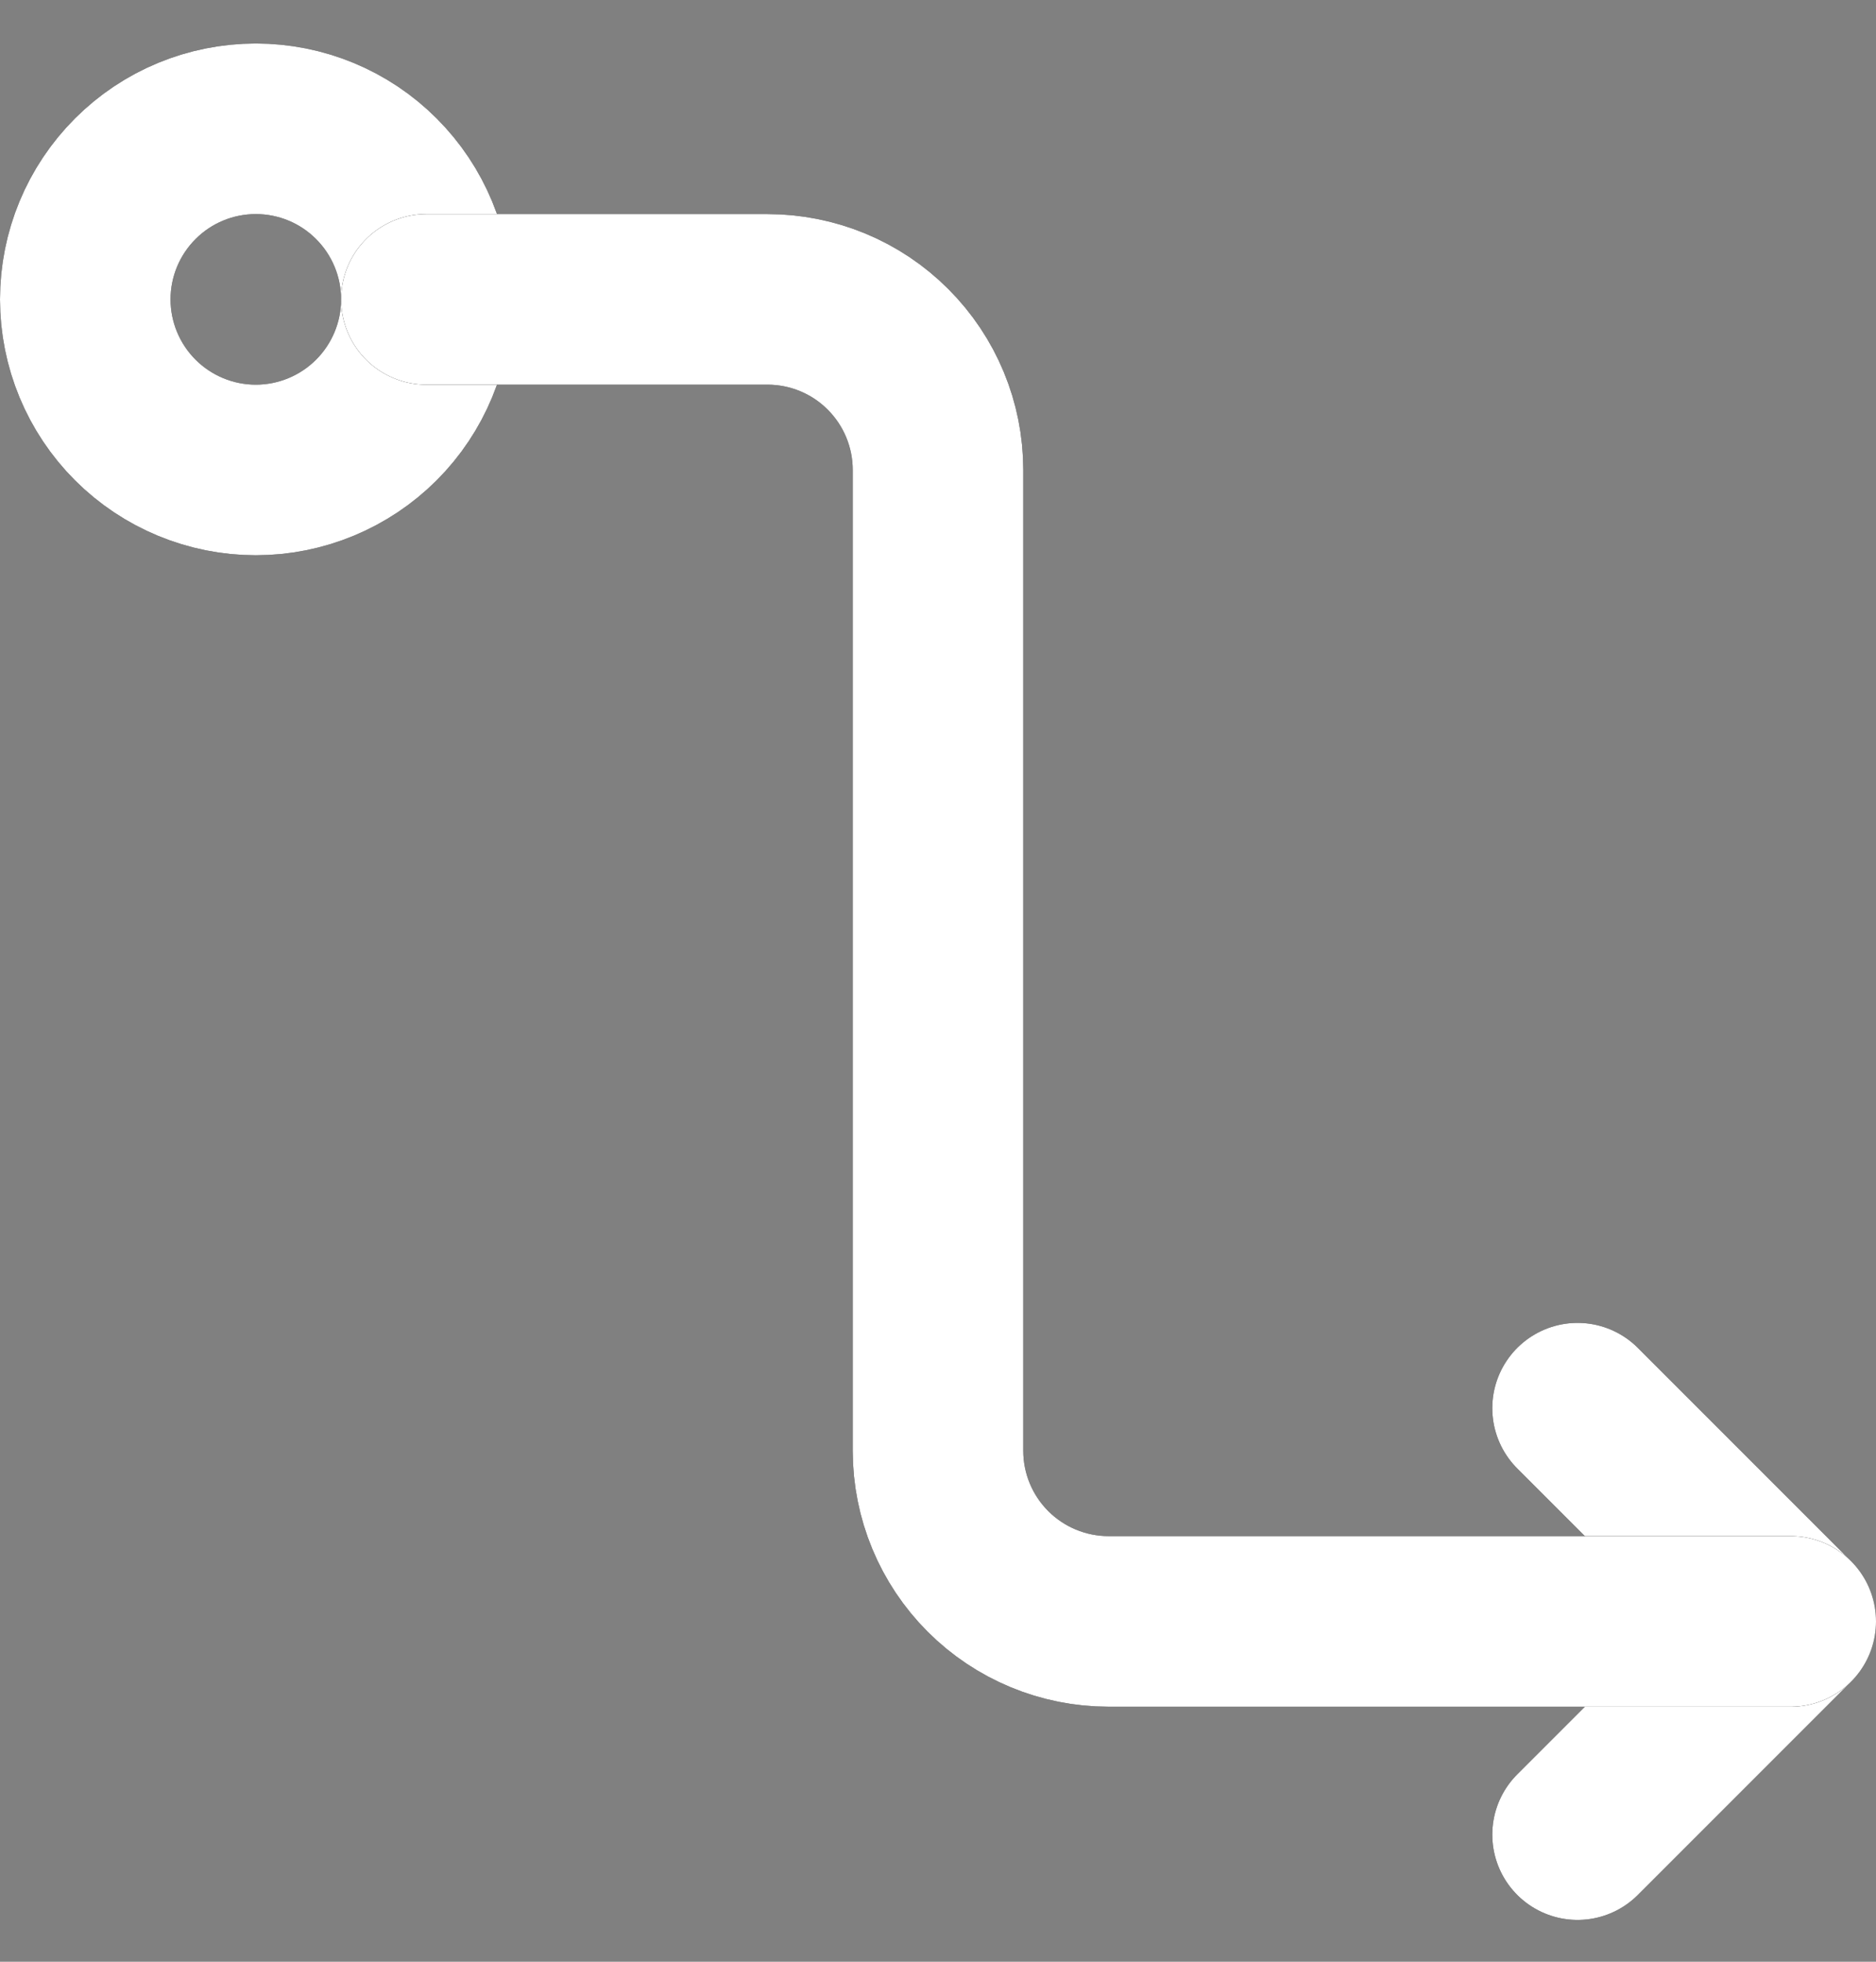
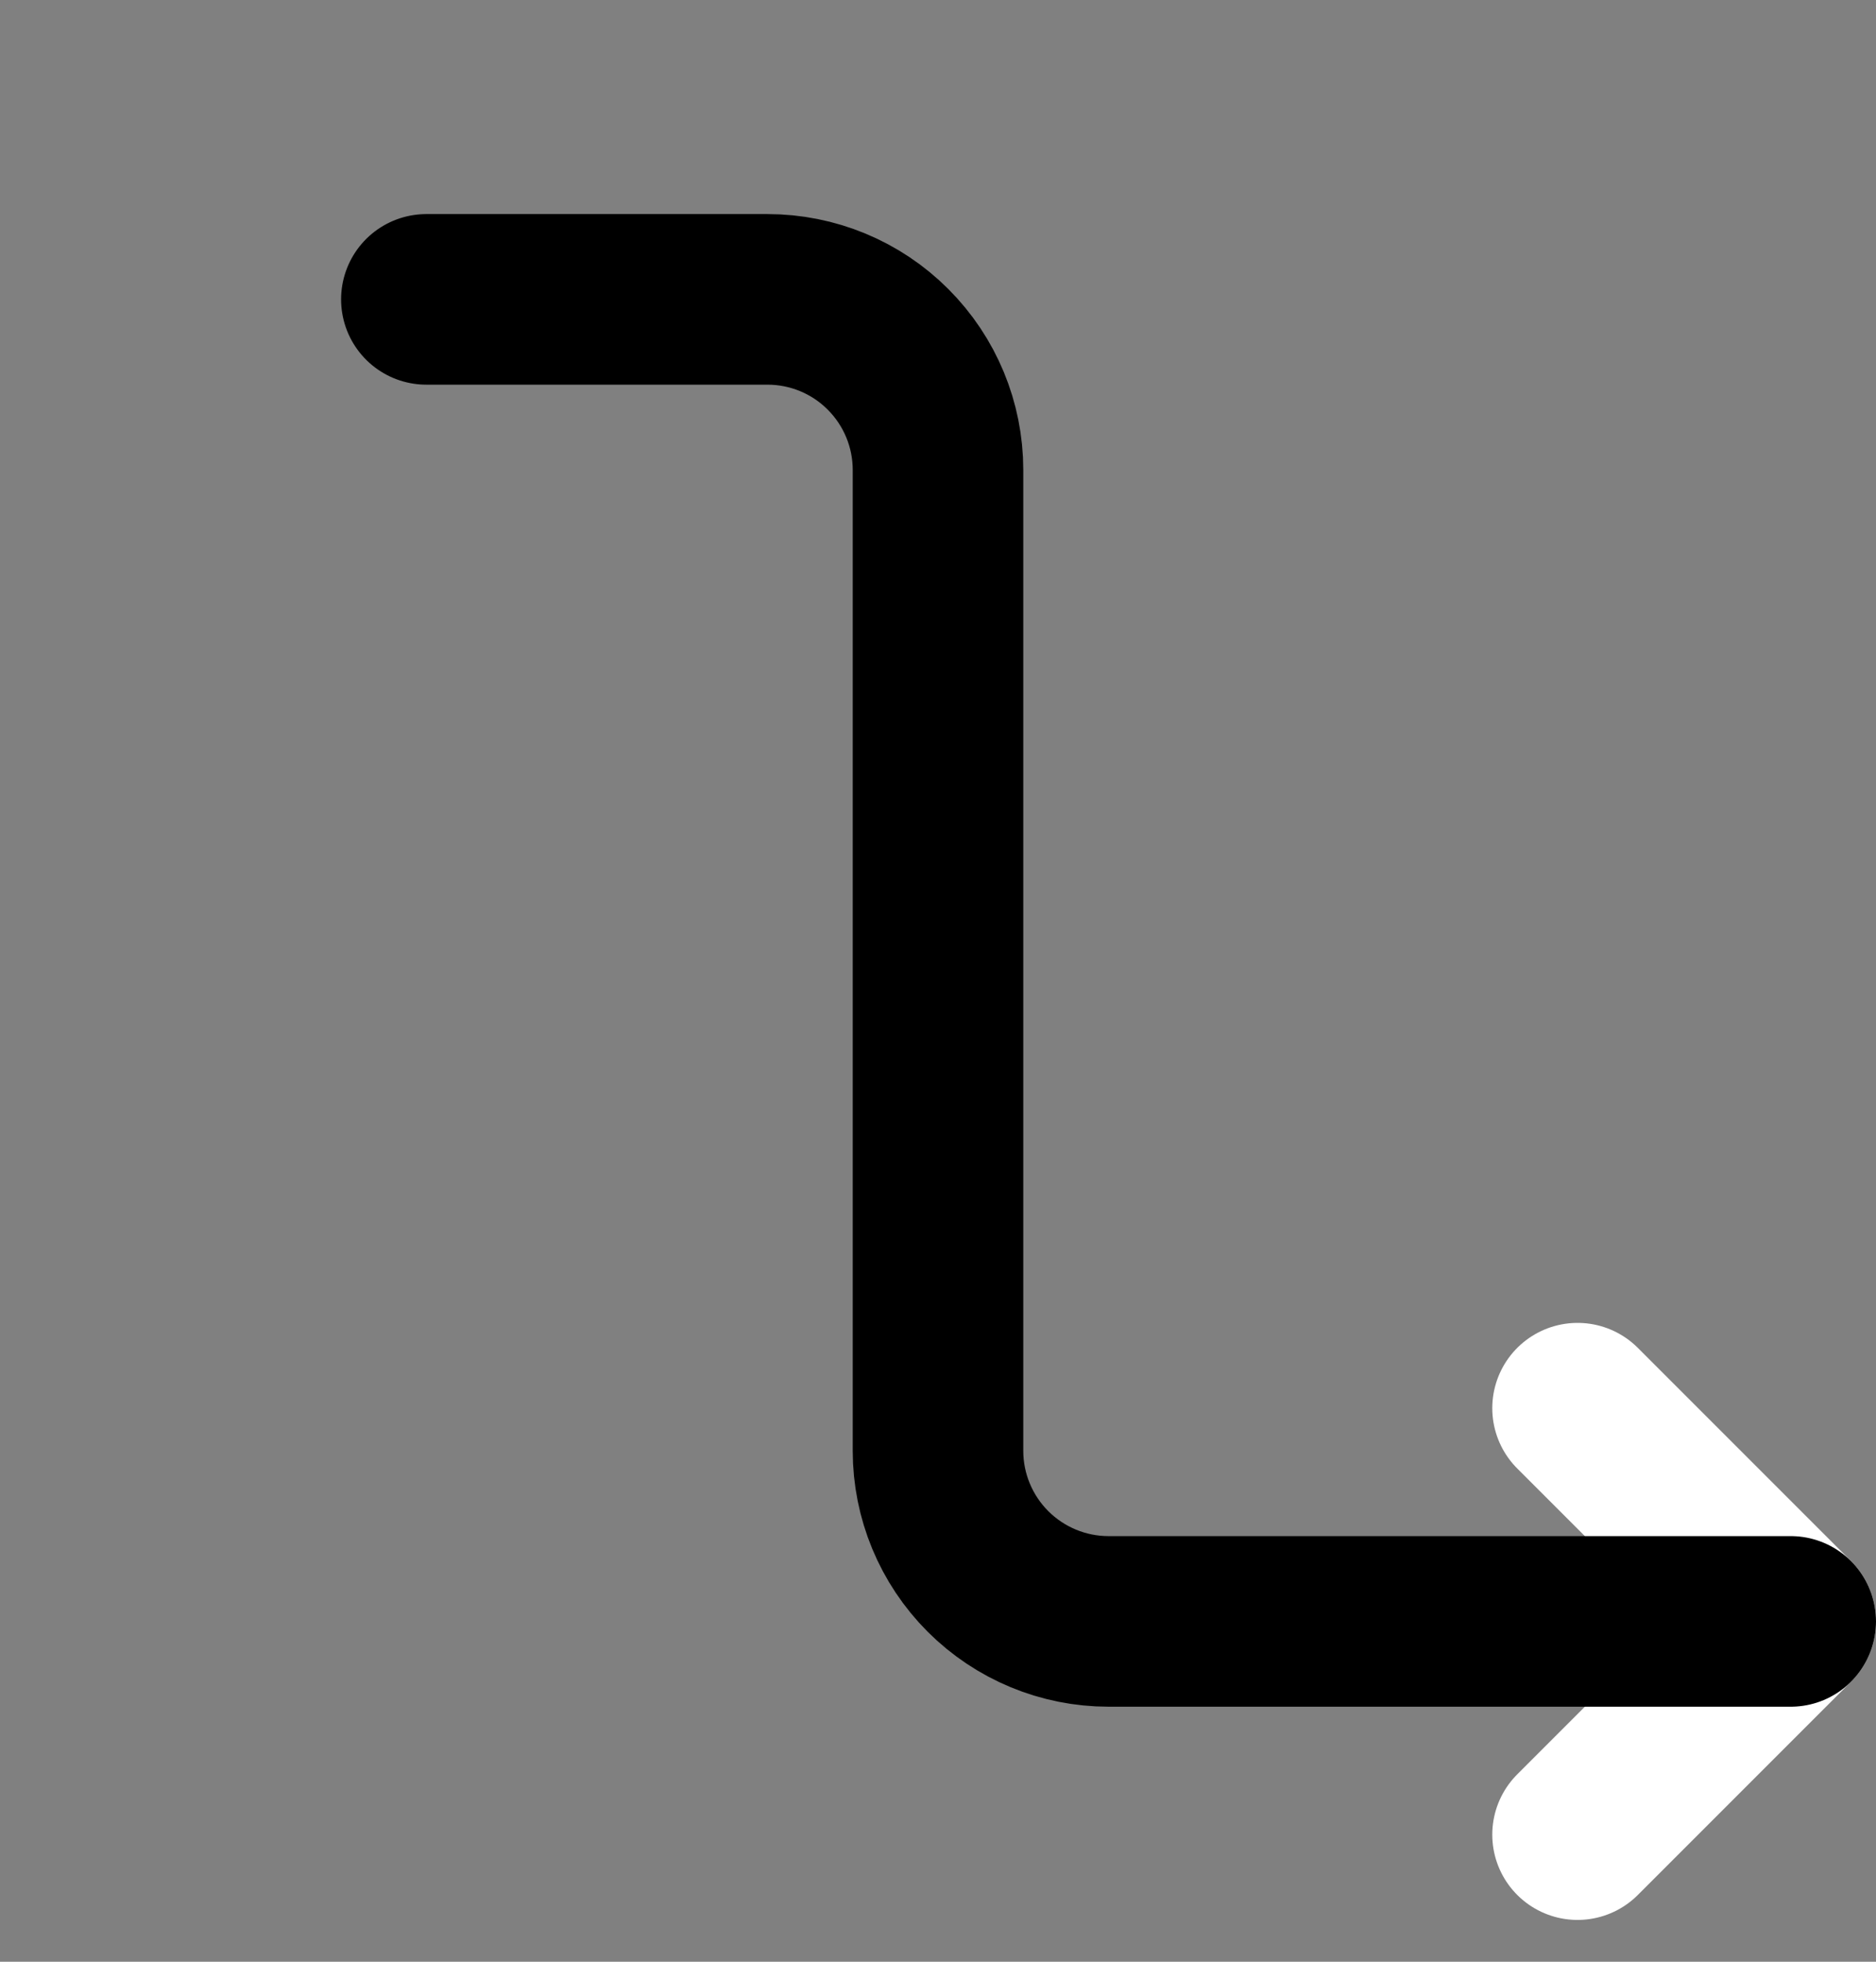
<svg xmlns="http://www.w3.org/2000/svg" width="22" height="23" viewBox="0 0 22 23" fill="none">
  <rect x="0" y="0" width="22" height="23" fill="#808080" stroke="none" />
-   <path d="M18.5 16.51L21 19.01L18.5 21.51" stroke="black" stroke-width="2" stroke-linecap="round" stroke-linejoin="round" />
  <path d="M18.5 16.51L21 19.01L18.5 21.51" stroke="white" stroke-width="2" stroke-linecap="round" stroke-linejoin="round" />
-   <path d="M3 5.51C3.53 5.51 4.039 5.299 4.414 4.924C4.789 4.549 5 4.04 5 3.51C5 2.979 4.789 2.471 4.414 2.096C4.039 1.72 3.53 1.51 3 1.51C2.47 1.51 1.961 1.72 1.586 2.096C1.211 2.471 1 2.979 1 3.51C1 4.04 1.211 4.549 1.586 4.924C1.961 5.299 2.47 5.51 3 5.51Z" stroke="black" stroke-width="2" stroke-linejoin="round" />
-   <path d="M3 5.51C3.53 5.51 4.039 5.299 4.414 4.924C4.789 4.549 5 4.04 5 3.51C5 2.979 4.789 2.471 4.414 2.096C4.039 1.72 3.53 1.51 3 1.51C2.47 1.51 1.961 1.72 1.586 2.096C1.211 2.471 1 2.979 1 3.51C1 4.04 1.211 4.549 1.586 4.924C1.961 5.299 2.47 5.51 3 5.51Z" stroke="white" stroke-width="2" stroke-linejoin="round" />
  <path d="M5 3.51H9C9.53 3.51 10.039 3.72 10.414 4.096C10.789 4.471 11 4.979 11 5.51V17.01C11 17.54 11.211 18.049 11.586 18.424C11.961 18.799 12.47 19.01 13 19.01H21" stroke="black" stroke-width="2" stroke-linecap="round" stroke-linejoin="round" />
-   <path d="M5 3.51H9C9.53 3.51 10.039 3.72 10.414 4.096C10.789 4.471 11 4.979 11 5.51V17.01C11 17.54 11.211 18.049 11.586 18.424C11.961 18.799 12.47 19.01 13 19.01H21" stroke="white" stroke-width="2" stroke-linecap="round" stroke-linejoin="round" />
</svg>